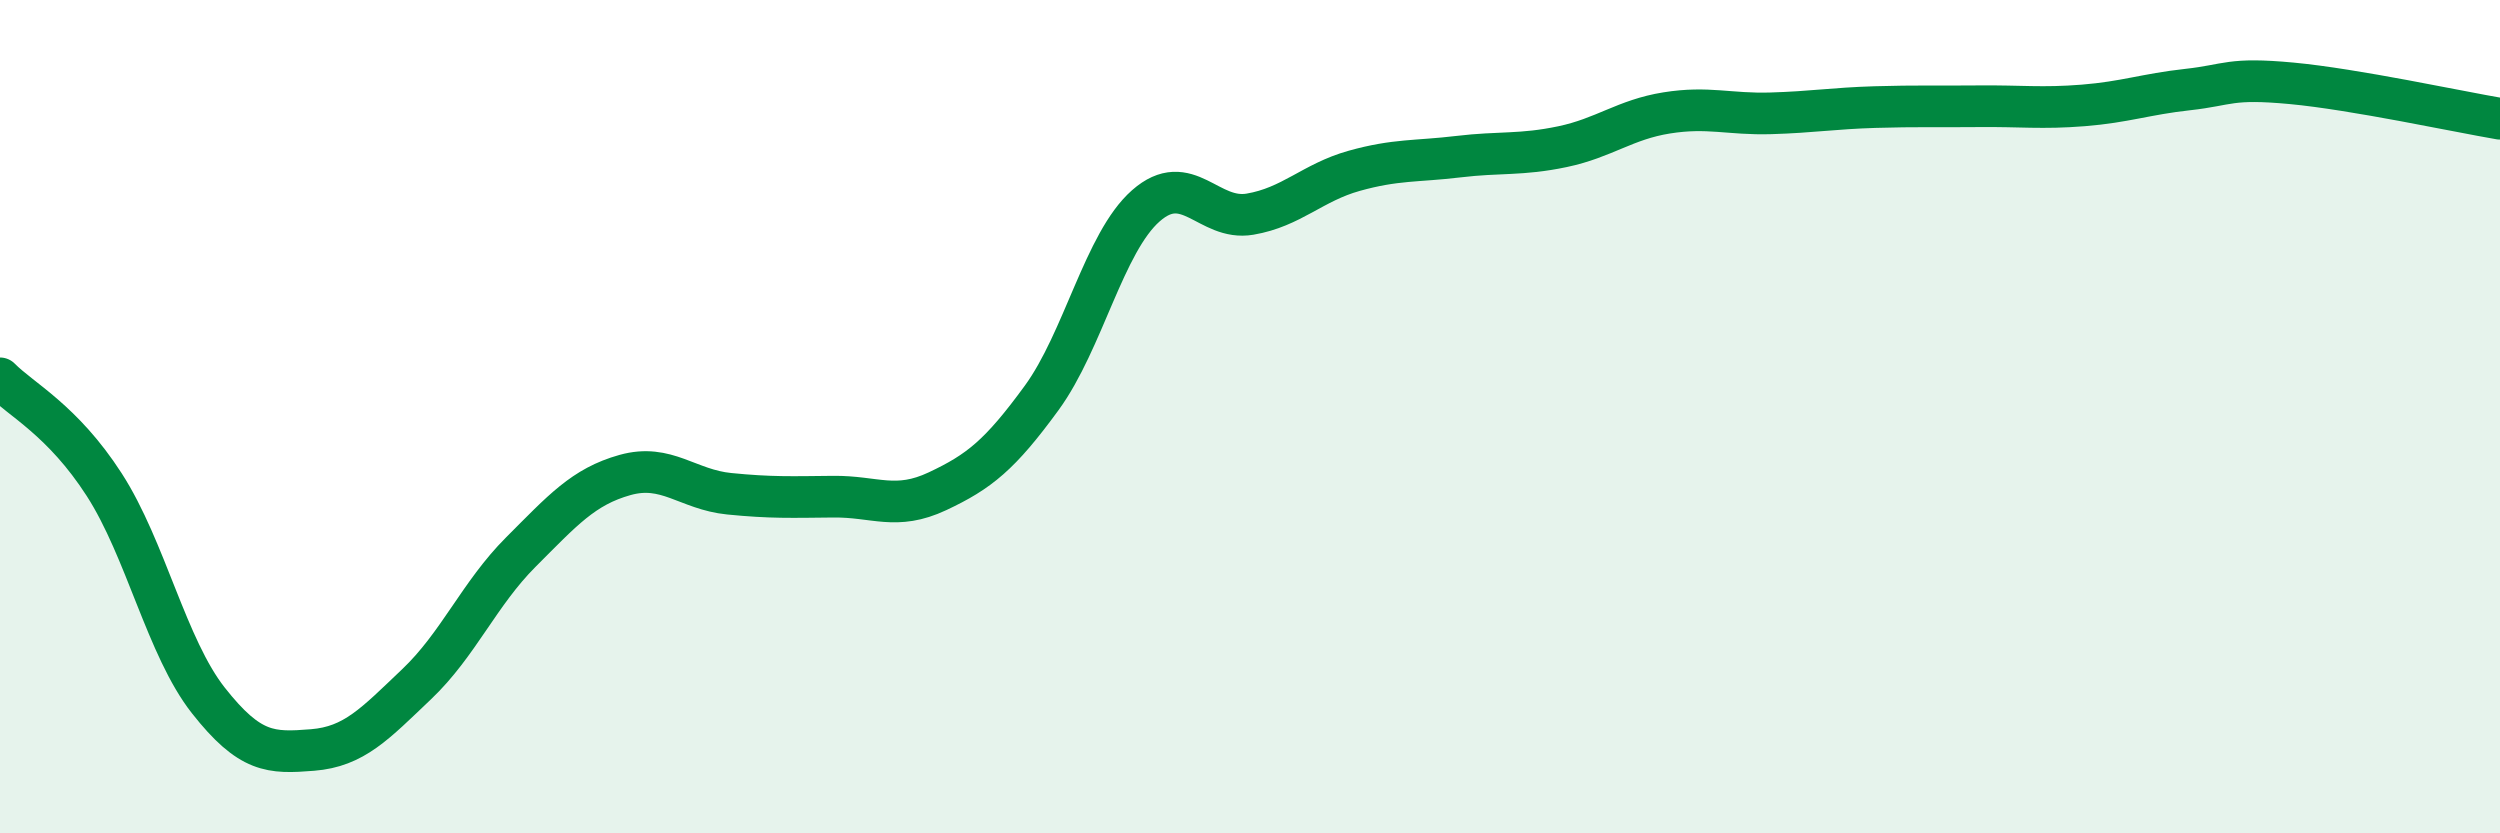
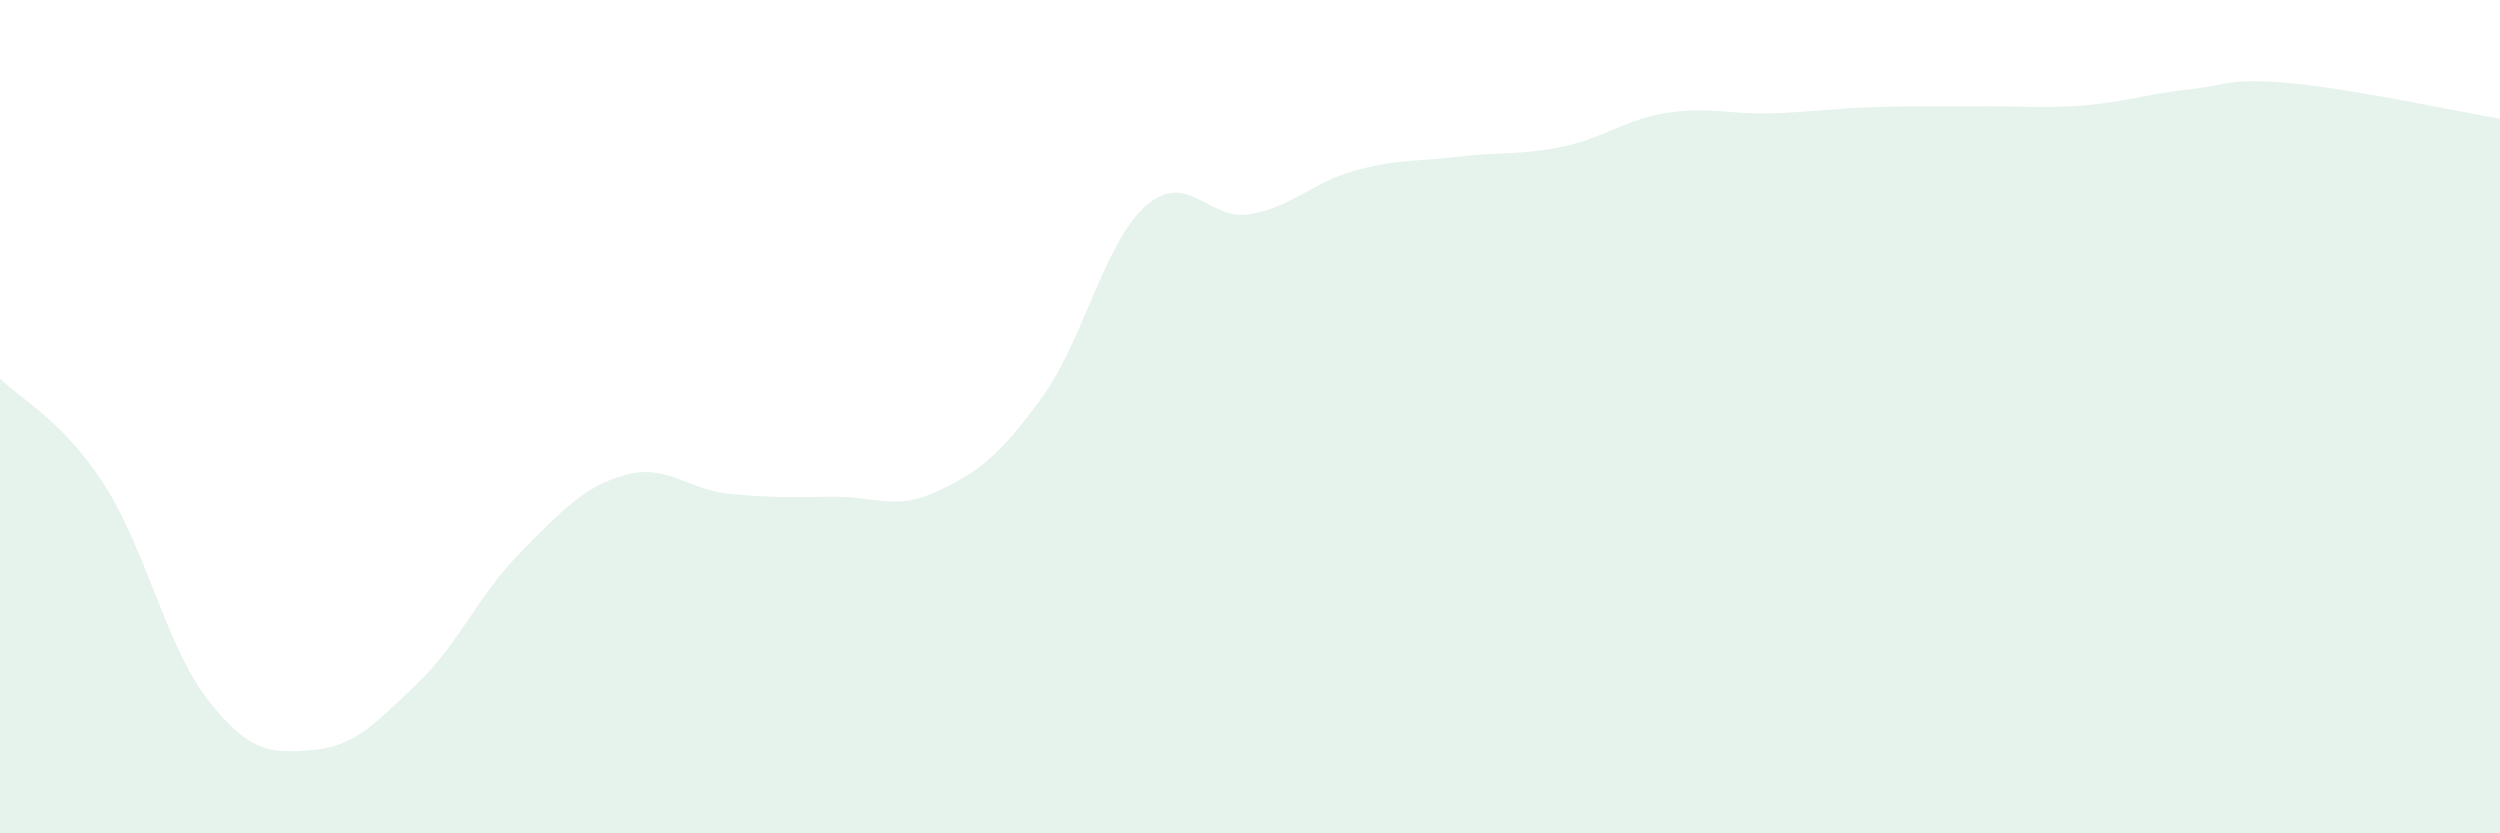
<svg xmlns="http://www.w3.org/2000/svg" width="60" height="20" viewBox="0 0 60 20">
  <path d="M 0,9.08 C 0.5,9.59 1.5,10.08 2.5,11.63 C 3.5,13.18 4,15.54 5,16.81 C 6,18.08 6.5,18.08 7.5,18 C 8.5,17.92 9,17.37 10,16.42 C 11,15.47 11.5,14.25 12.5,13.25 C 13.5,12.25 14,11.68 15,11.4 C 16,11.12 16.5,11.75 17.5,11.85 C 18.5,11.95 19,11.93 20,11.92 C 21,11.91 21.5,12.26 22.5,11.79 C 23.5,11.32 24,10.92 25,9.55 C 26,8.18 26.5,5.82 27.5,4.94 C 28.5,4.06 29,5.31 30,5.14 C 31,4.97 31.5,4.38 32.5,4.1 C 33.5,3.82 34,3.88 35,3.76 C 36,3.64 36.5,3.73 37.5,3.52 C 38.5,3.31 39,2.87 40,2.71 C 41,2.55 41.5,2.75 42.5,2.72 C 43.5,2.69 44,2.6 45,2.57 C 46,2.54 46.5,2.56 47.5,2.55 C 48.5,2.54 49,2.61 50,2.53 C 51,2.45 51.5,2.26 52.5,2.15 C 53.5,2.04 53.5,1.86 55,2 C 56.5,2.14 59,2.68 60,2.85L60 20L0 20Z" fill="#008740" opacity="0.1" stroke-linecap="round" stroke-linejoin="round" />
-   <path d="M 0,9.08 C 0.5,9.59 1.5,10.08 2.5,11.63 C 3.5,13.18 4,15.54 5,16.81 C 6,18.08 6.5,18.08 7.5,18 C 8.5,17.92 9,17.37 10,16.42 C 11,15.47 11.5,14.25 12.5,13.25 C 13.5,12.25 14,11.68 15,11.4 C 16,11.12 16.5,11.75 17.5,11.85 C 18.5,11.95 19,11.93 20,11.92 C 21,11.91 21.5,12.26 22.5,11.79 C 23.5,11.32 24,10.92 25,9.55 C 26,8.18 26.5,5.82 27.5,4.94 C 28.5,4.06 29,5.31 30,5.14 C 31,4.97 31.5,4.38 32.5,4.1 C 33.5,3.82 34,3.88 35,3.76 C 36,3.64 36.5,3.73 37.5,3.52 C 38.5,3.31 39,2.87 40,2.71 C 41,2.55 41.5,2.75 42.5,2.72 C 43.5,2.69 44,2.6 45,2.57 C 46,2.54 46.5,2.56 47.5,2.55 C 48.5,2.54 49,2.61 50,2.53 C 51,2.45 51.5,2.26 52.5,2.15 C 53.5,2.04 53.5,1.86 55,2 C 56.5,2.14 59,2.68 60,2.85" stroke="#008740" stroke-width="1" fill="none" stroke-linecap="round" stroke-linejoin="round" />
</svg>